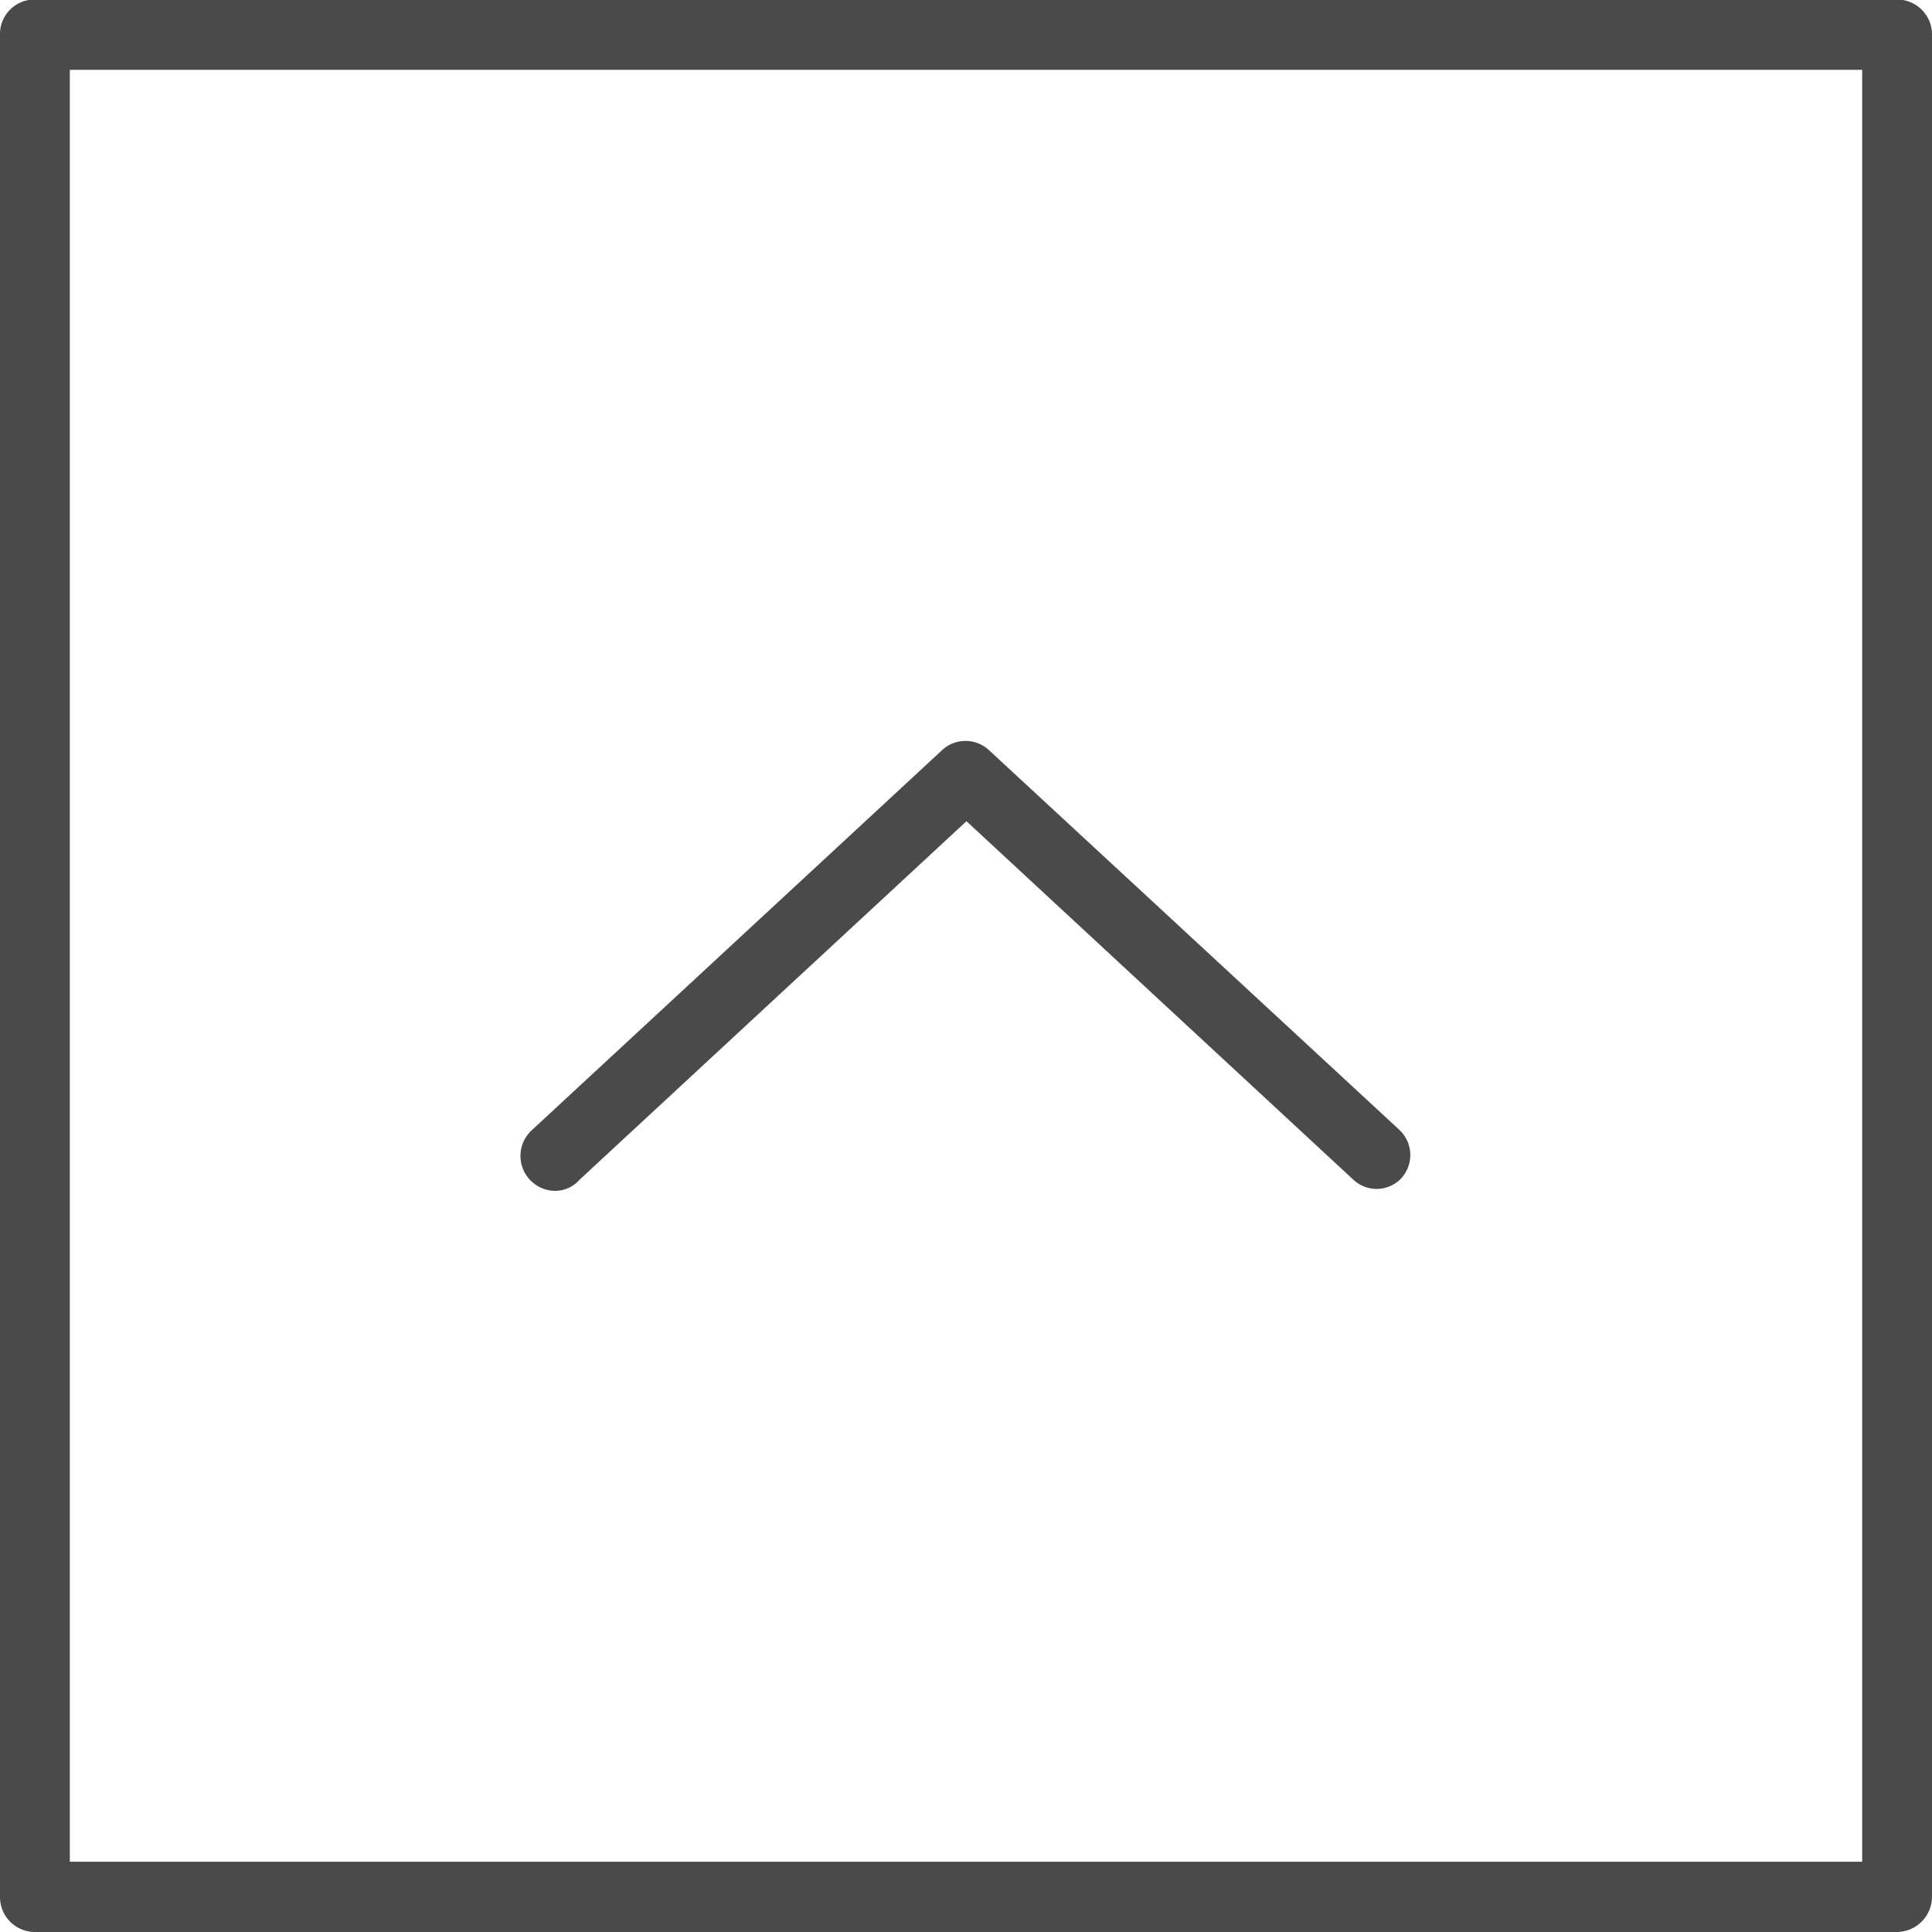
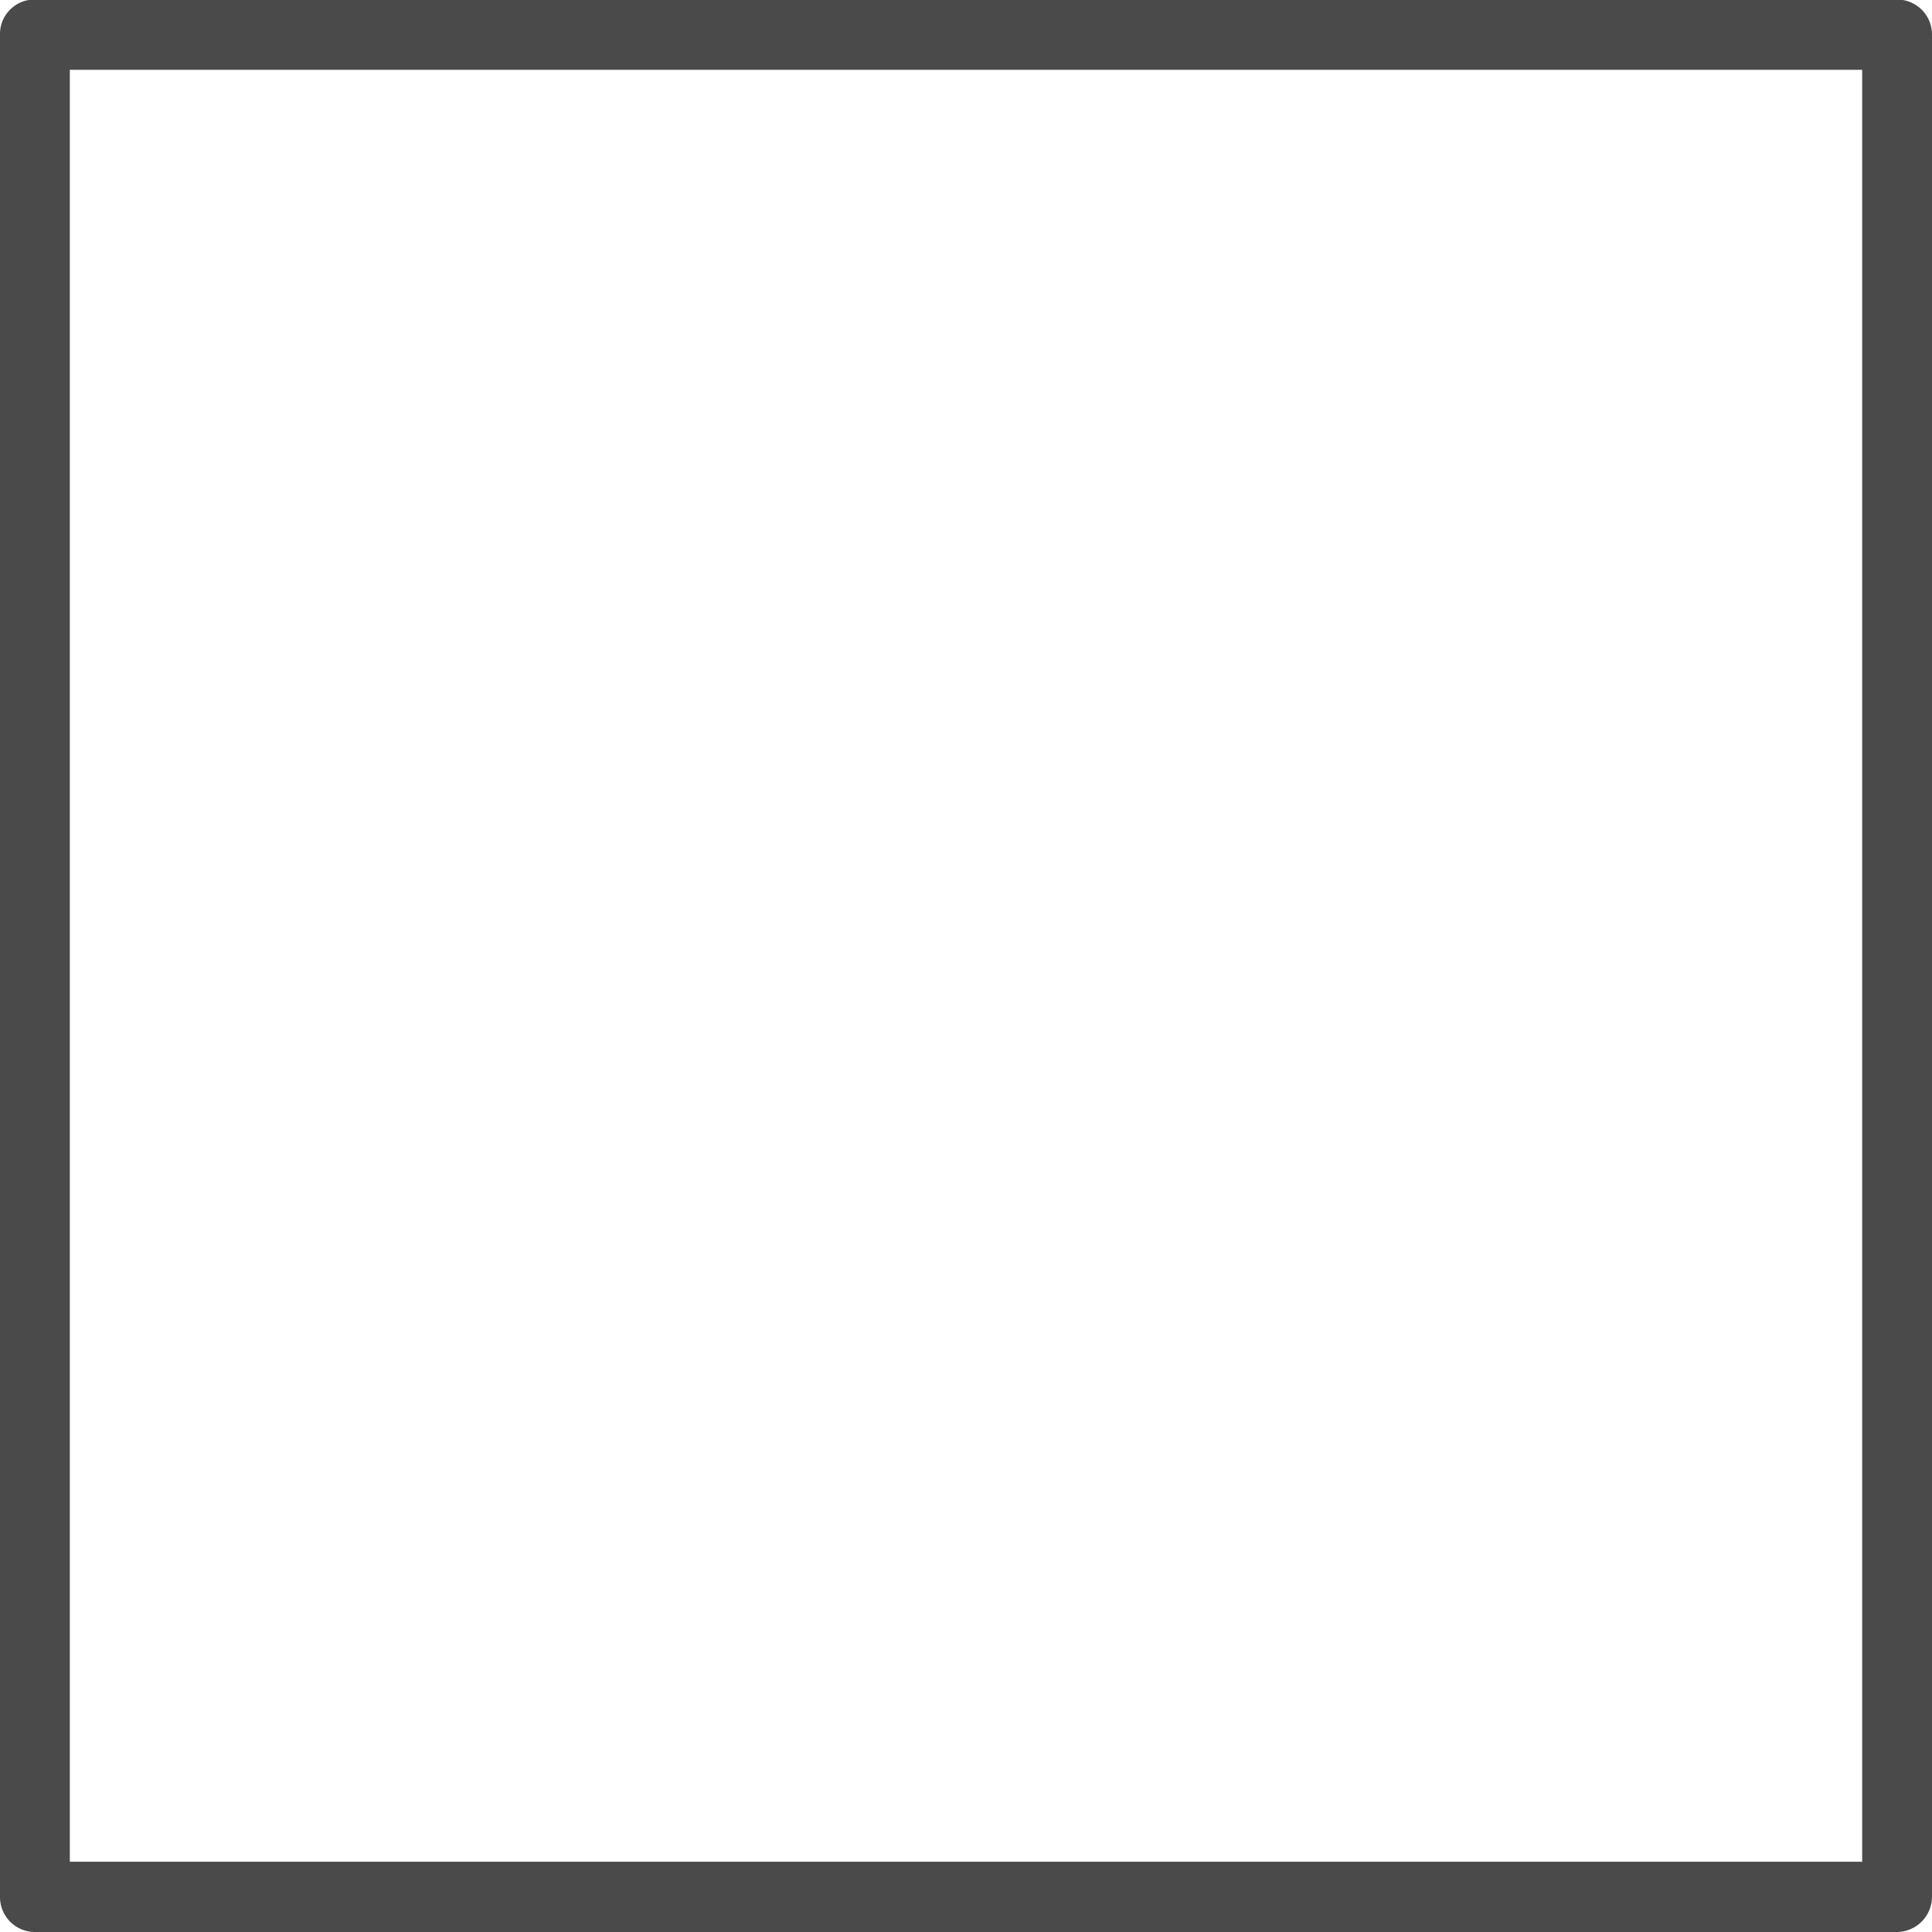
<svg xmlns="http://www.w3.org/2000/svg" class="vtl-st-main-widget__svg-square--outline" fill="#4a4a4a" width="30" height="30" viewBox="0 0 41.5 41.5">
-   <path class="vtl-st-main-widget__svg-arrow" d="M15.86,29.59a.75.75,0,0,1-.51-1.3l8.82-8.17a.74.74,0,0,1,1,0L34,28.29a.74.74,0,0,1,0,1.06.73.73,0,0,1-1,0l-8.31-7.7-8.31,7.7A.7.7,0,0,1,15.86,29.59Z" transform="translate(-3.93 -4.01)" />
  <path class="vtl-st-main-widget__svg-border" d="M44.68,45.51h-40a.75.75,0,0,1-.75-.75v-40A.74.74,0,0,1,4.68,4h40a.75.75,0,0,1,.75.75v40A.76.76,0,0,1,44.68,45.51ZM5.43,44h38.5V5.51H5.43Z" transform="translate(-3.93 -4.01)" />
</svg>